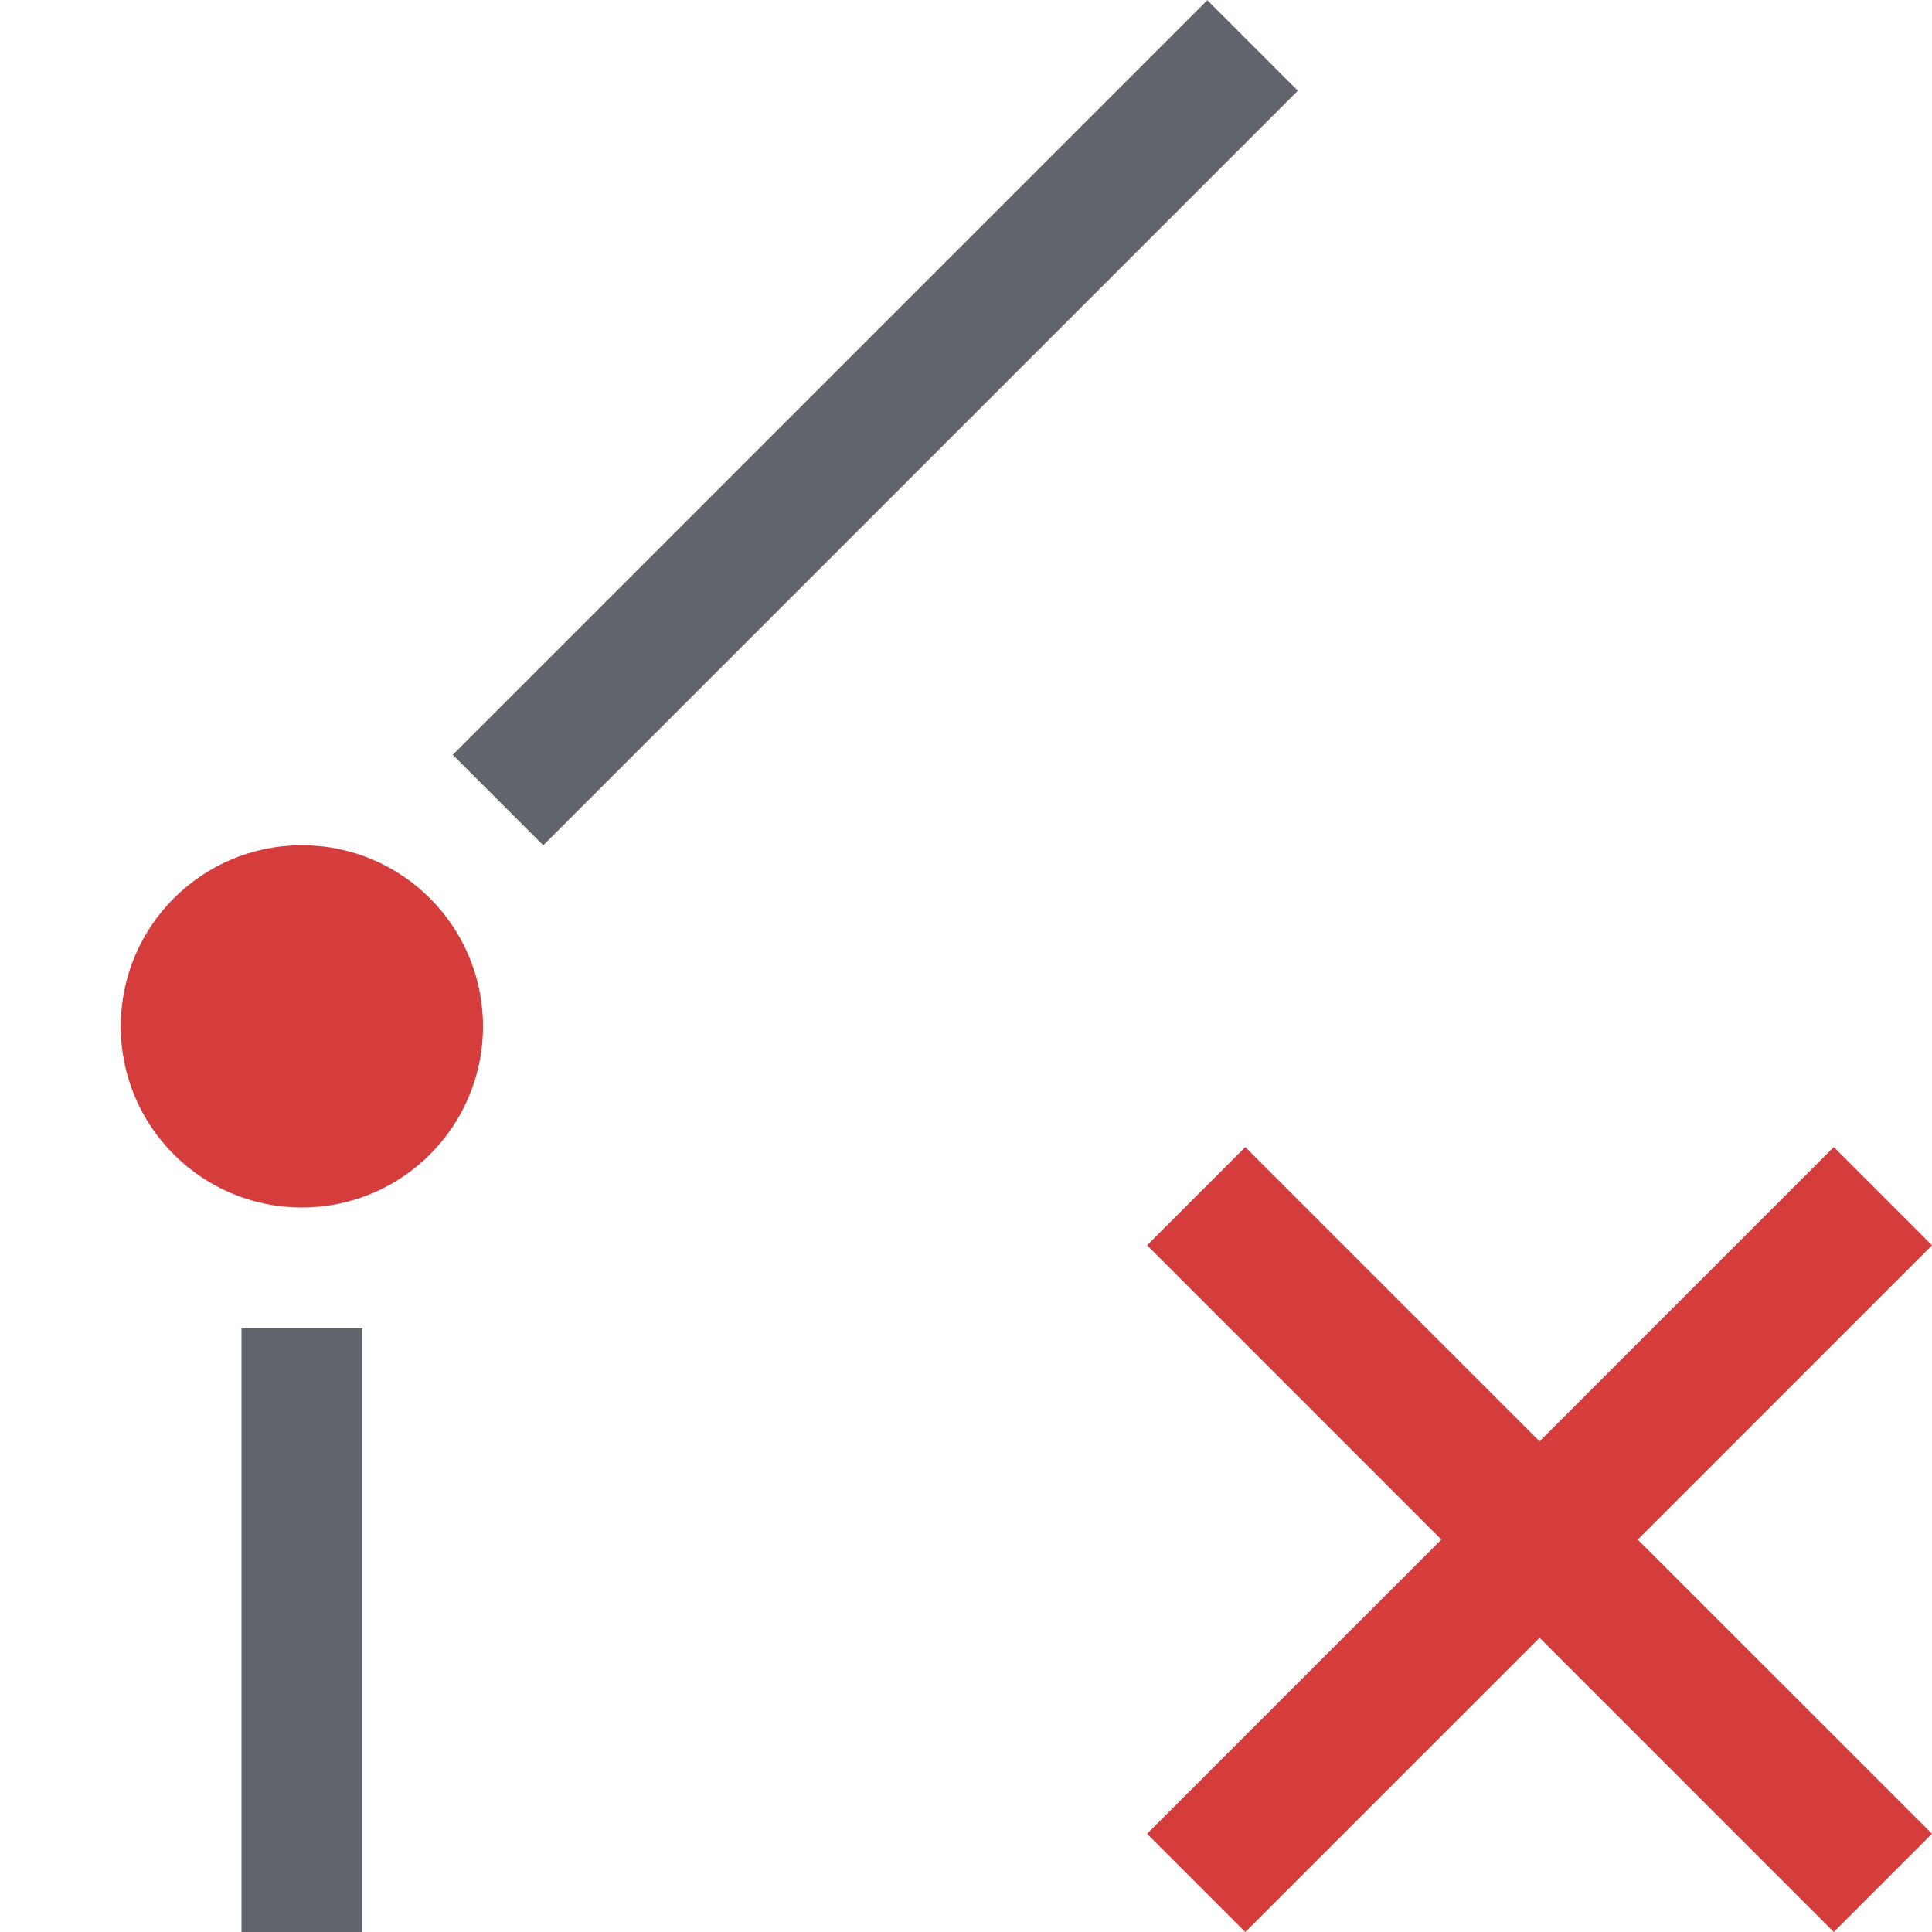
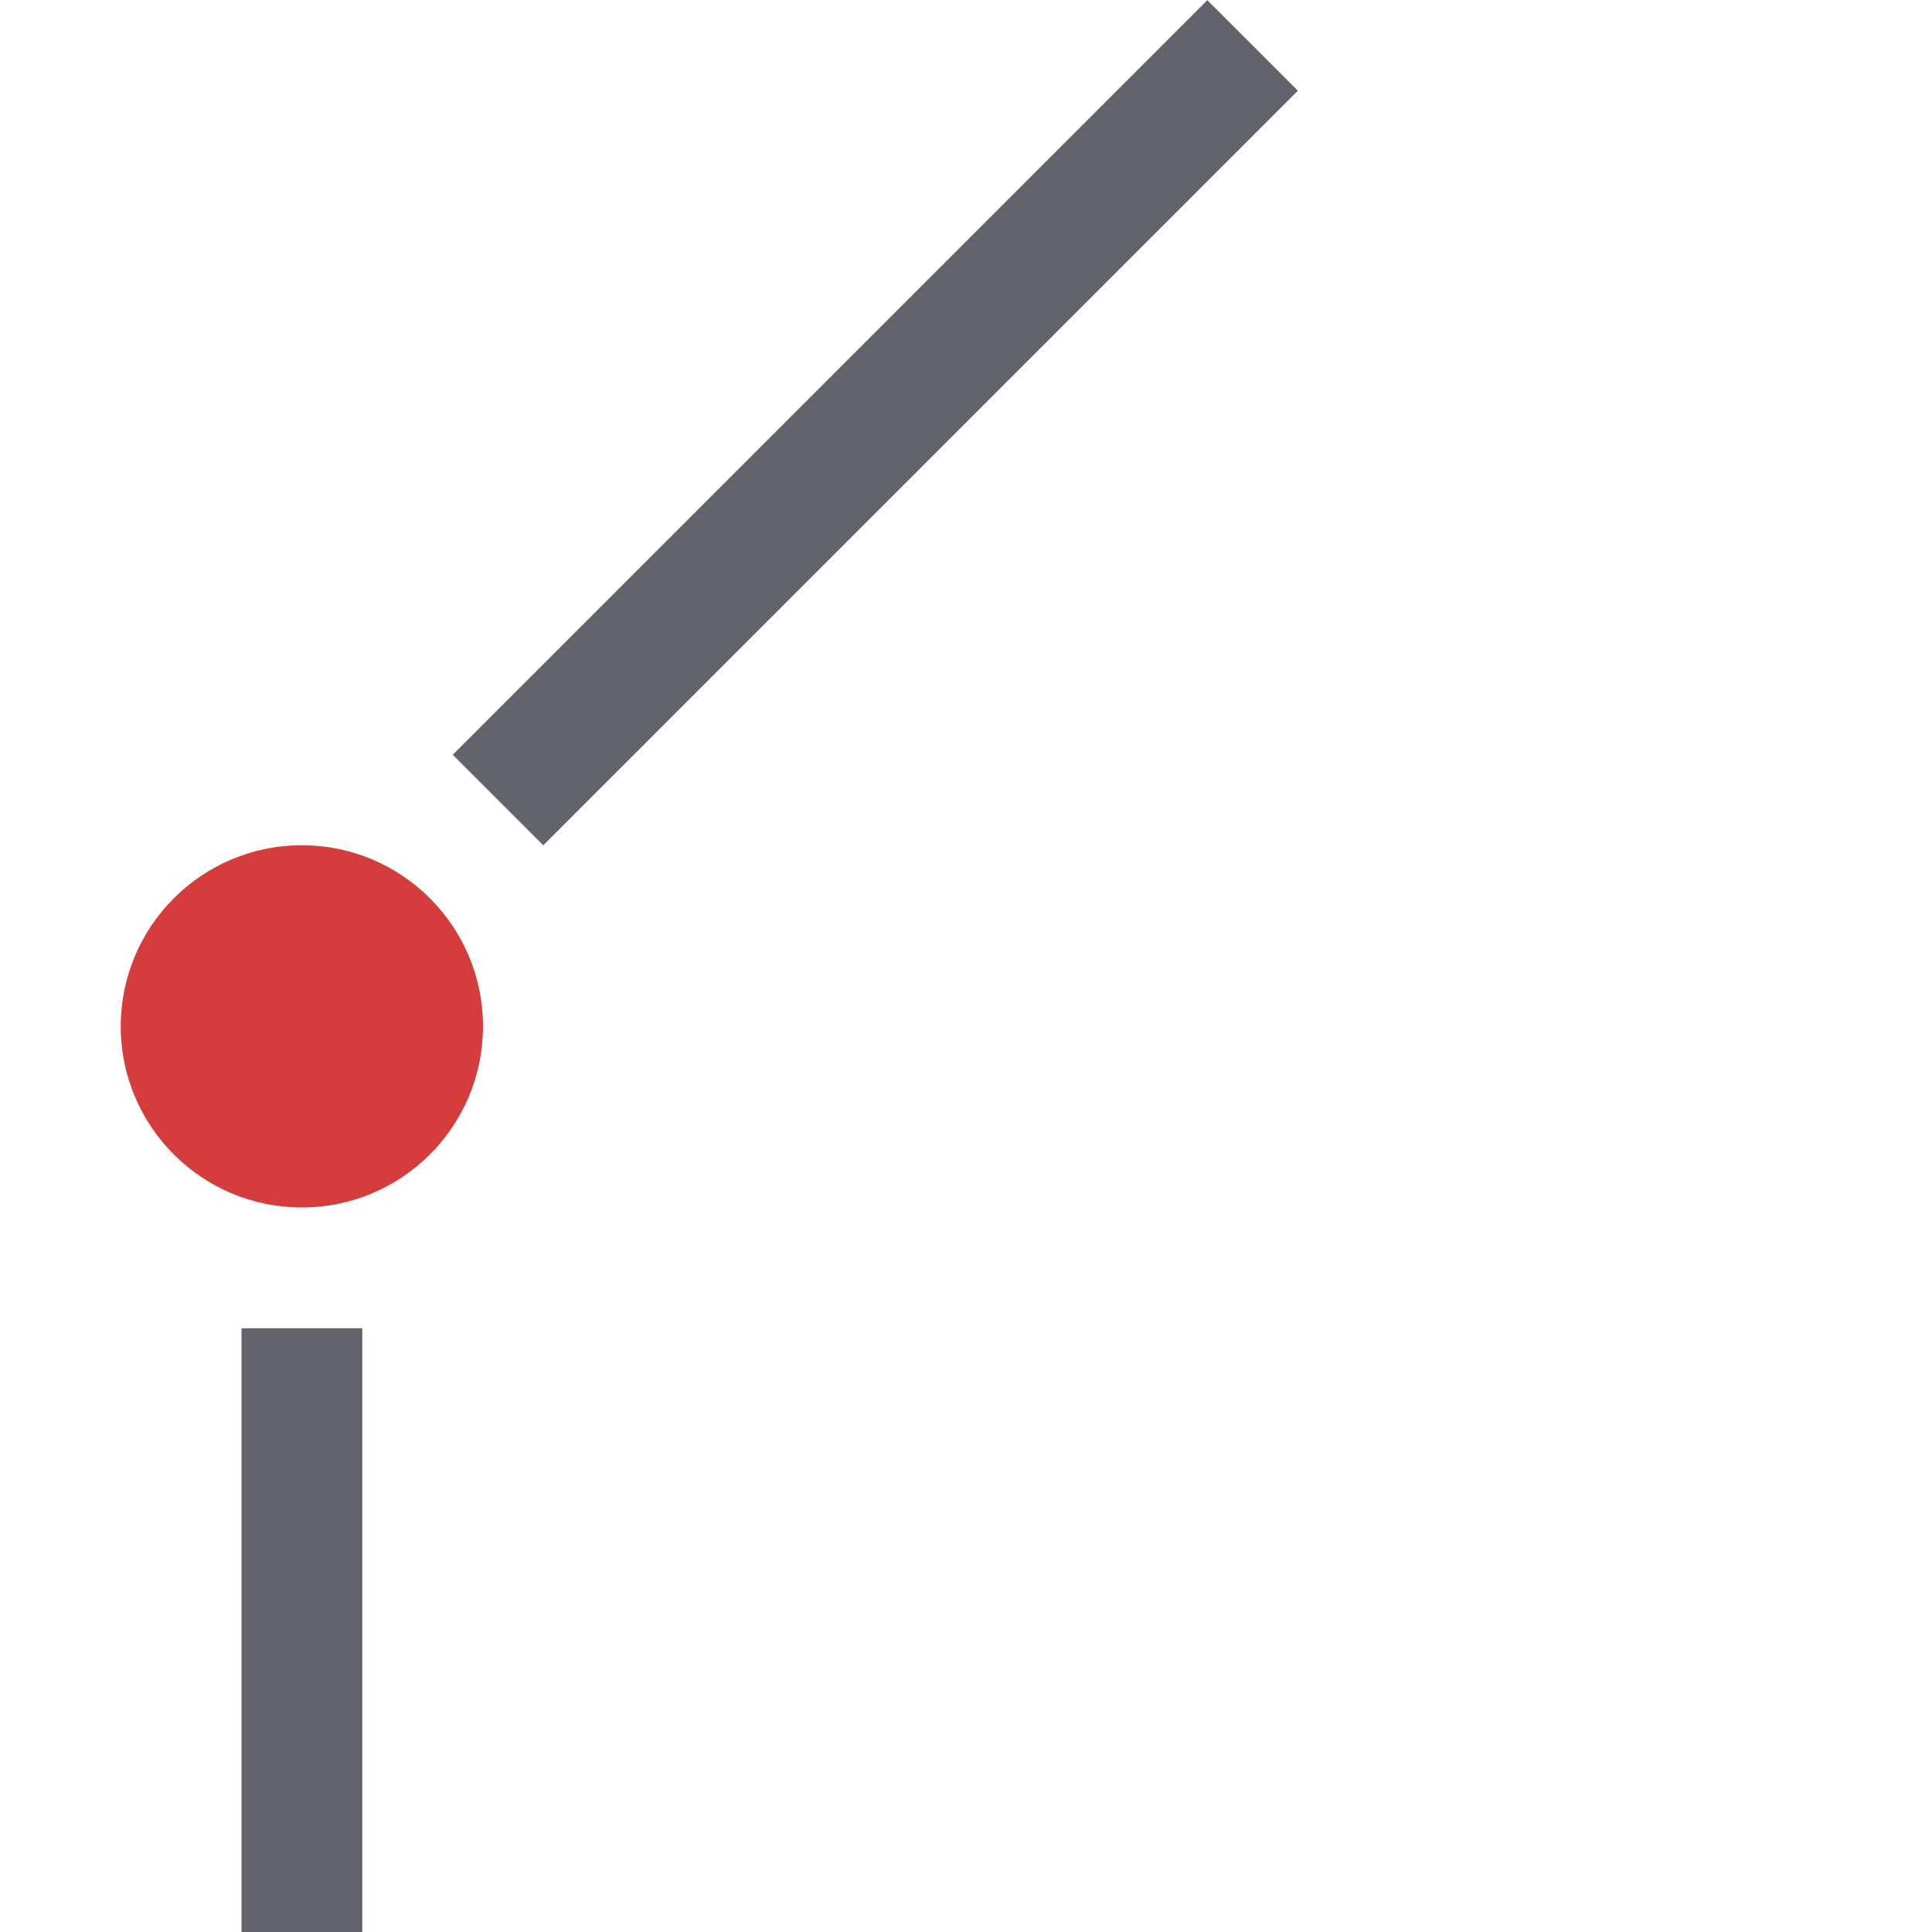
<svg xmlns="http://www.w3.org/2000/svg" version="1.1" id="Layer_1" x="0px" y="0px" viewBox="0 0 32 32" style="enable-background:new 0 0 32 32;" xml:space="preserve">
  <style type="text/css">
	.st0{fill:#62646D;}
	.st1{fill:#D43D3C;}
</style>
  <g>
    <rect x="5.661" y="5.94" transform="matrix(0.707 -0.707 0.707 0.707 -0.703 12.304)" class="st0" width="17.678" height="2.121" />
    <rect x="4" y="22" class="st0" width="2" height="10" />
    <g>
      <circle class="st1" cx="5" cy="17" r="3" />
    </g>
    <g>
-       <polygon class="st1" points="32,20.626 30.373,18.999 25.5,23.873 20.626,18.999 18.999,20.626 23.873,25.5 18.999,30.373     20.626,32 25.5,27.126 30.373,32 32,30.373 27.126,25.5   " />
-     </g>
+       </g>
  </g>
</svg>